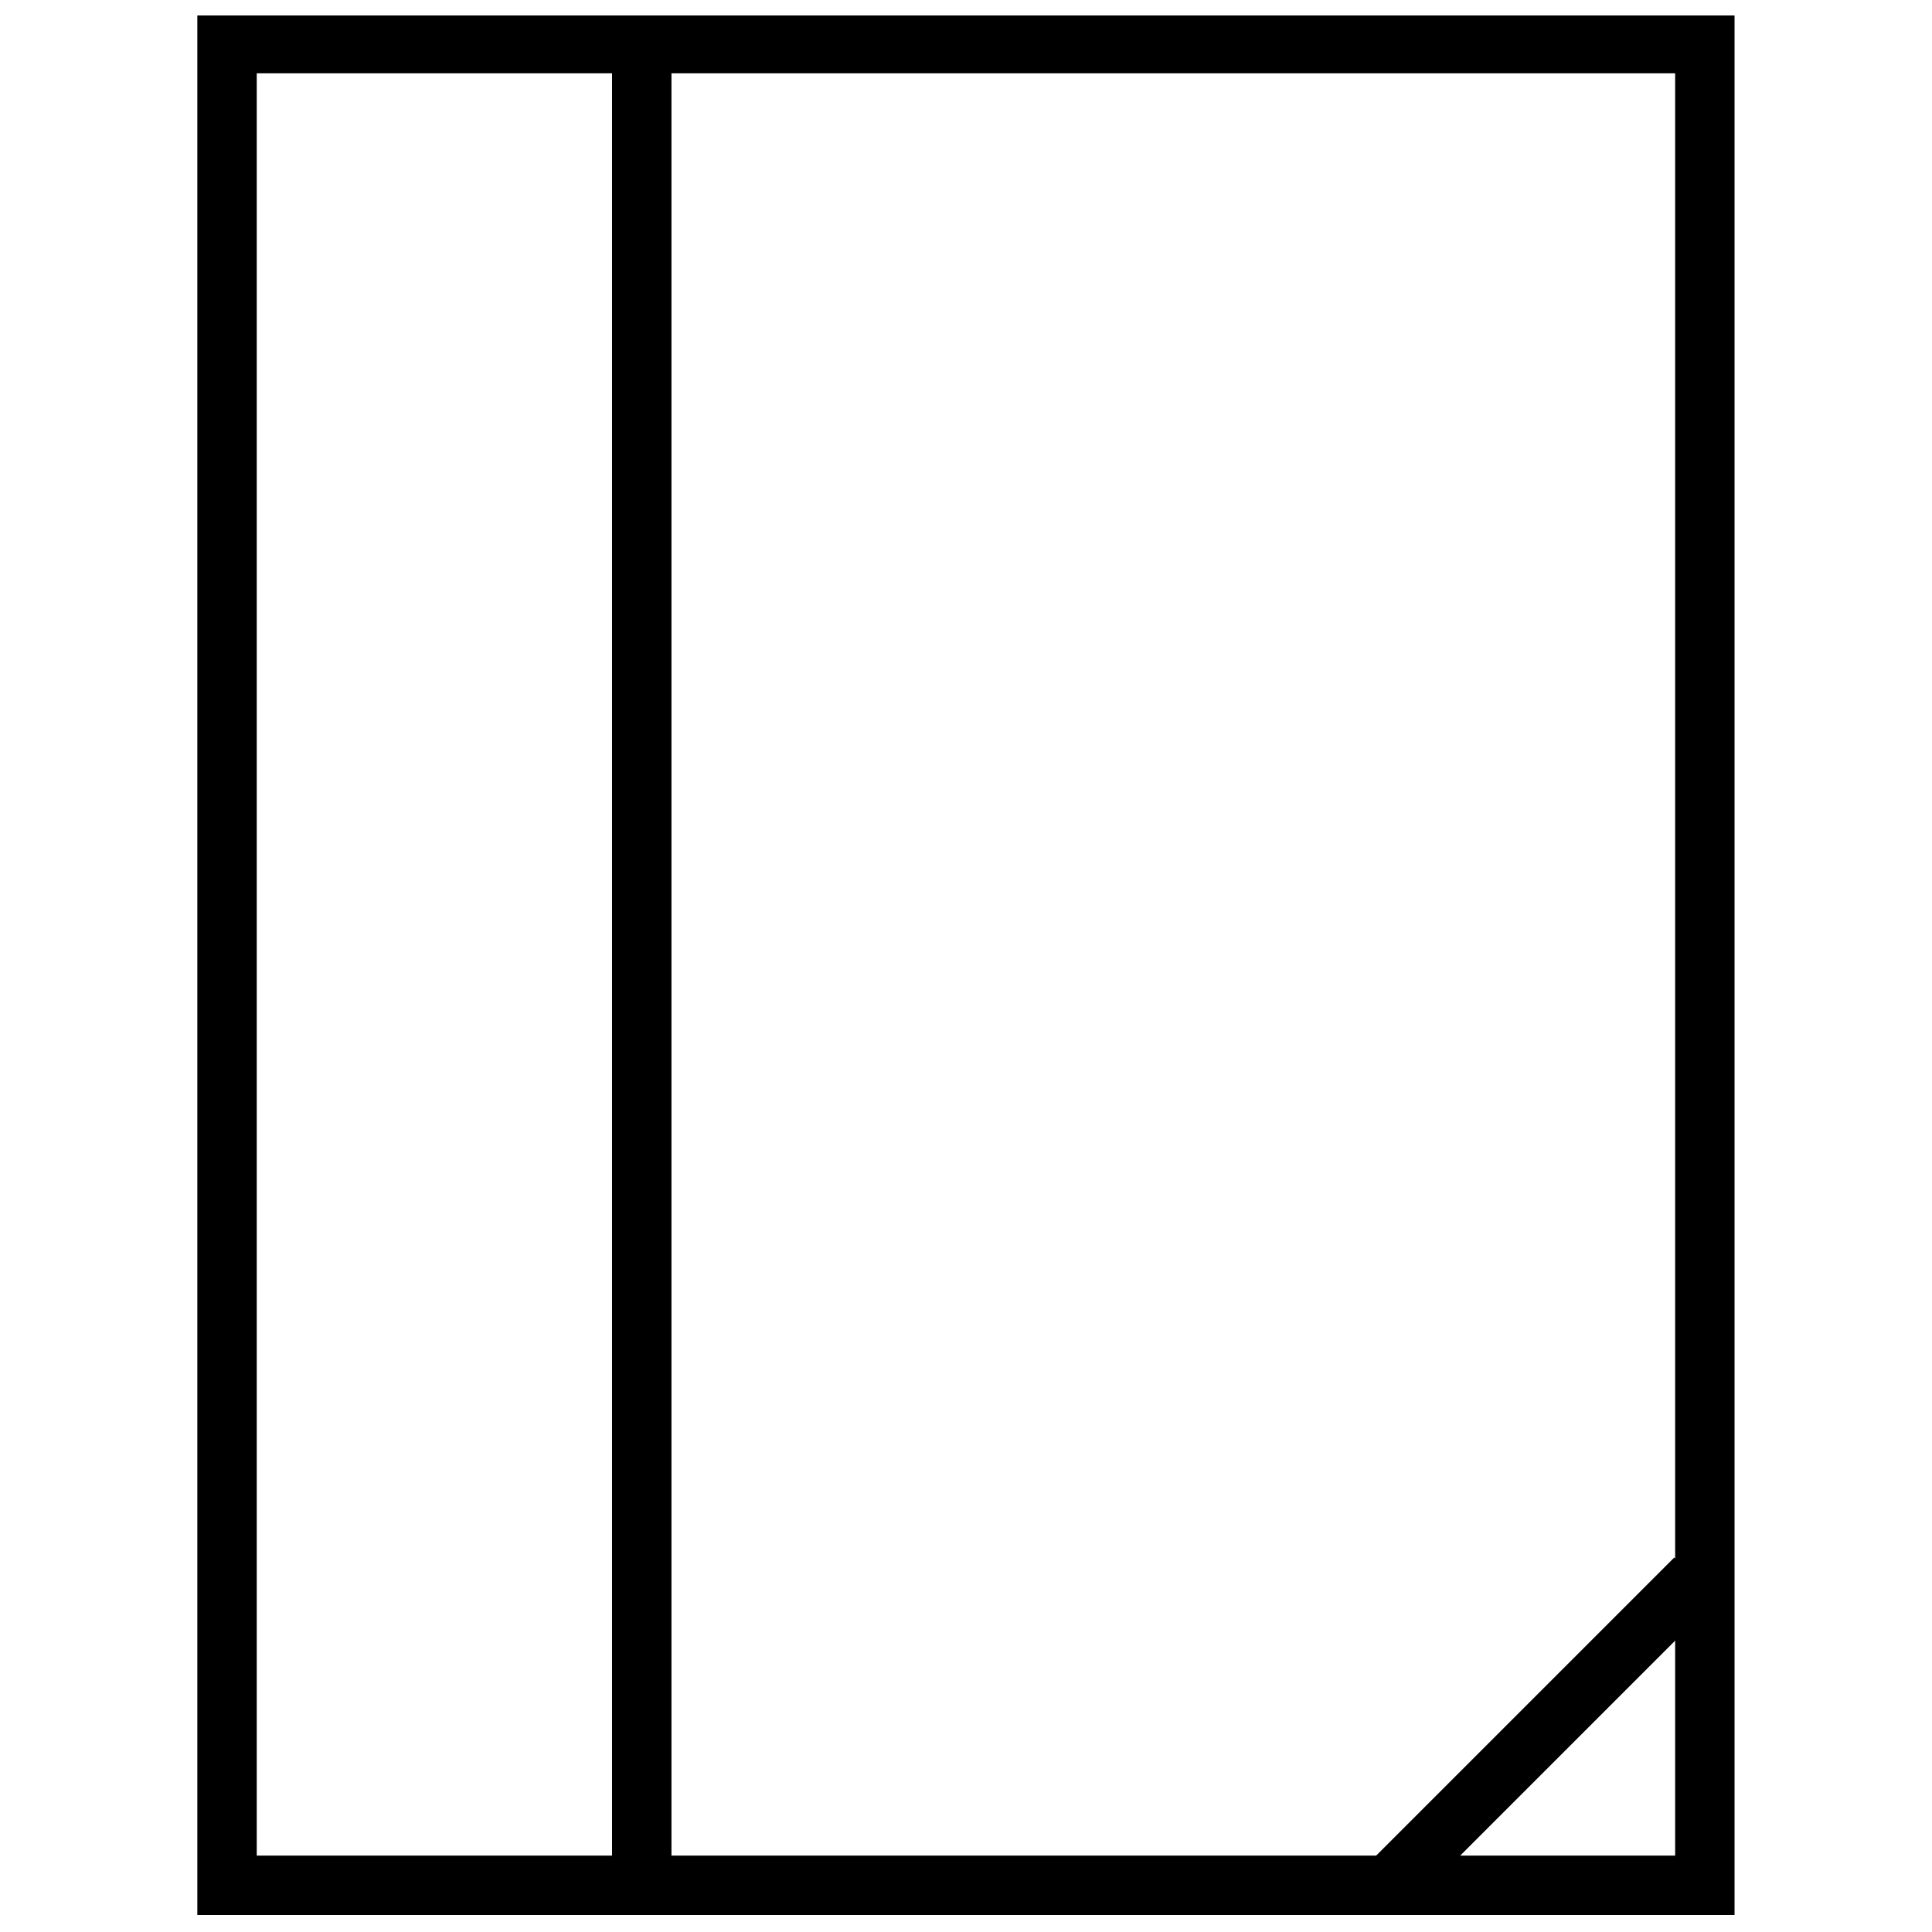
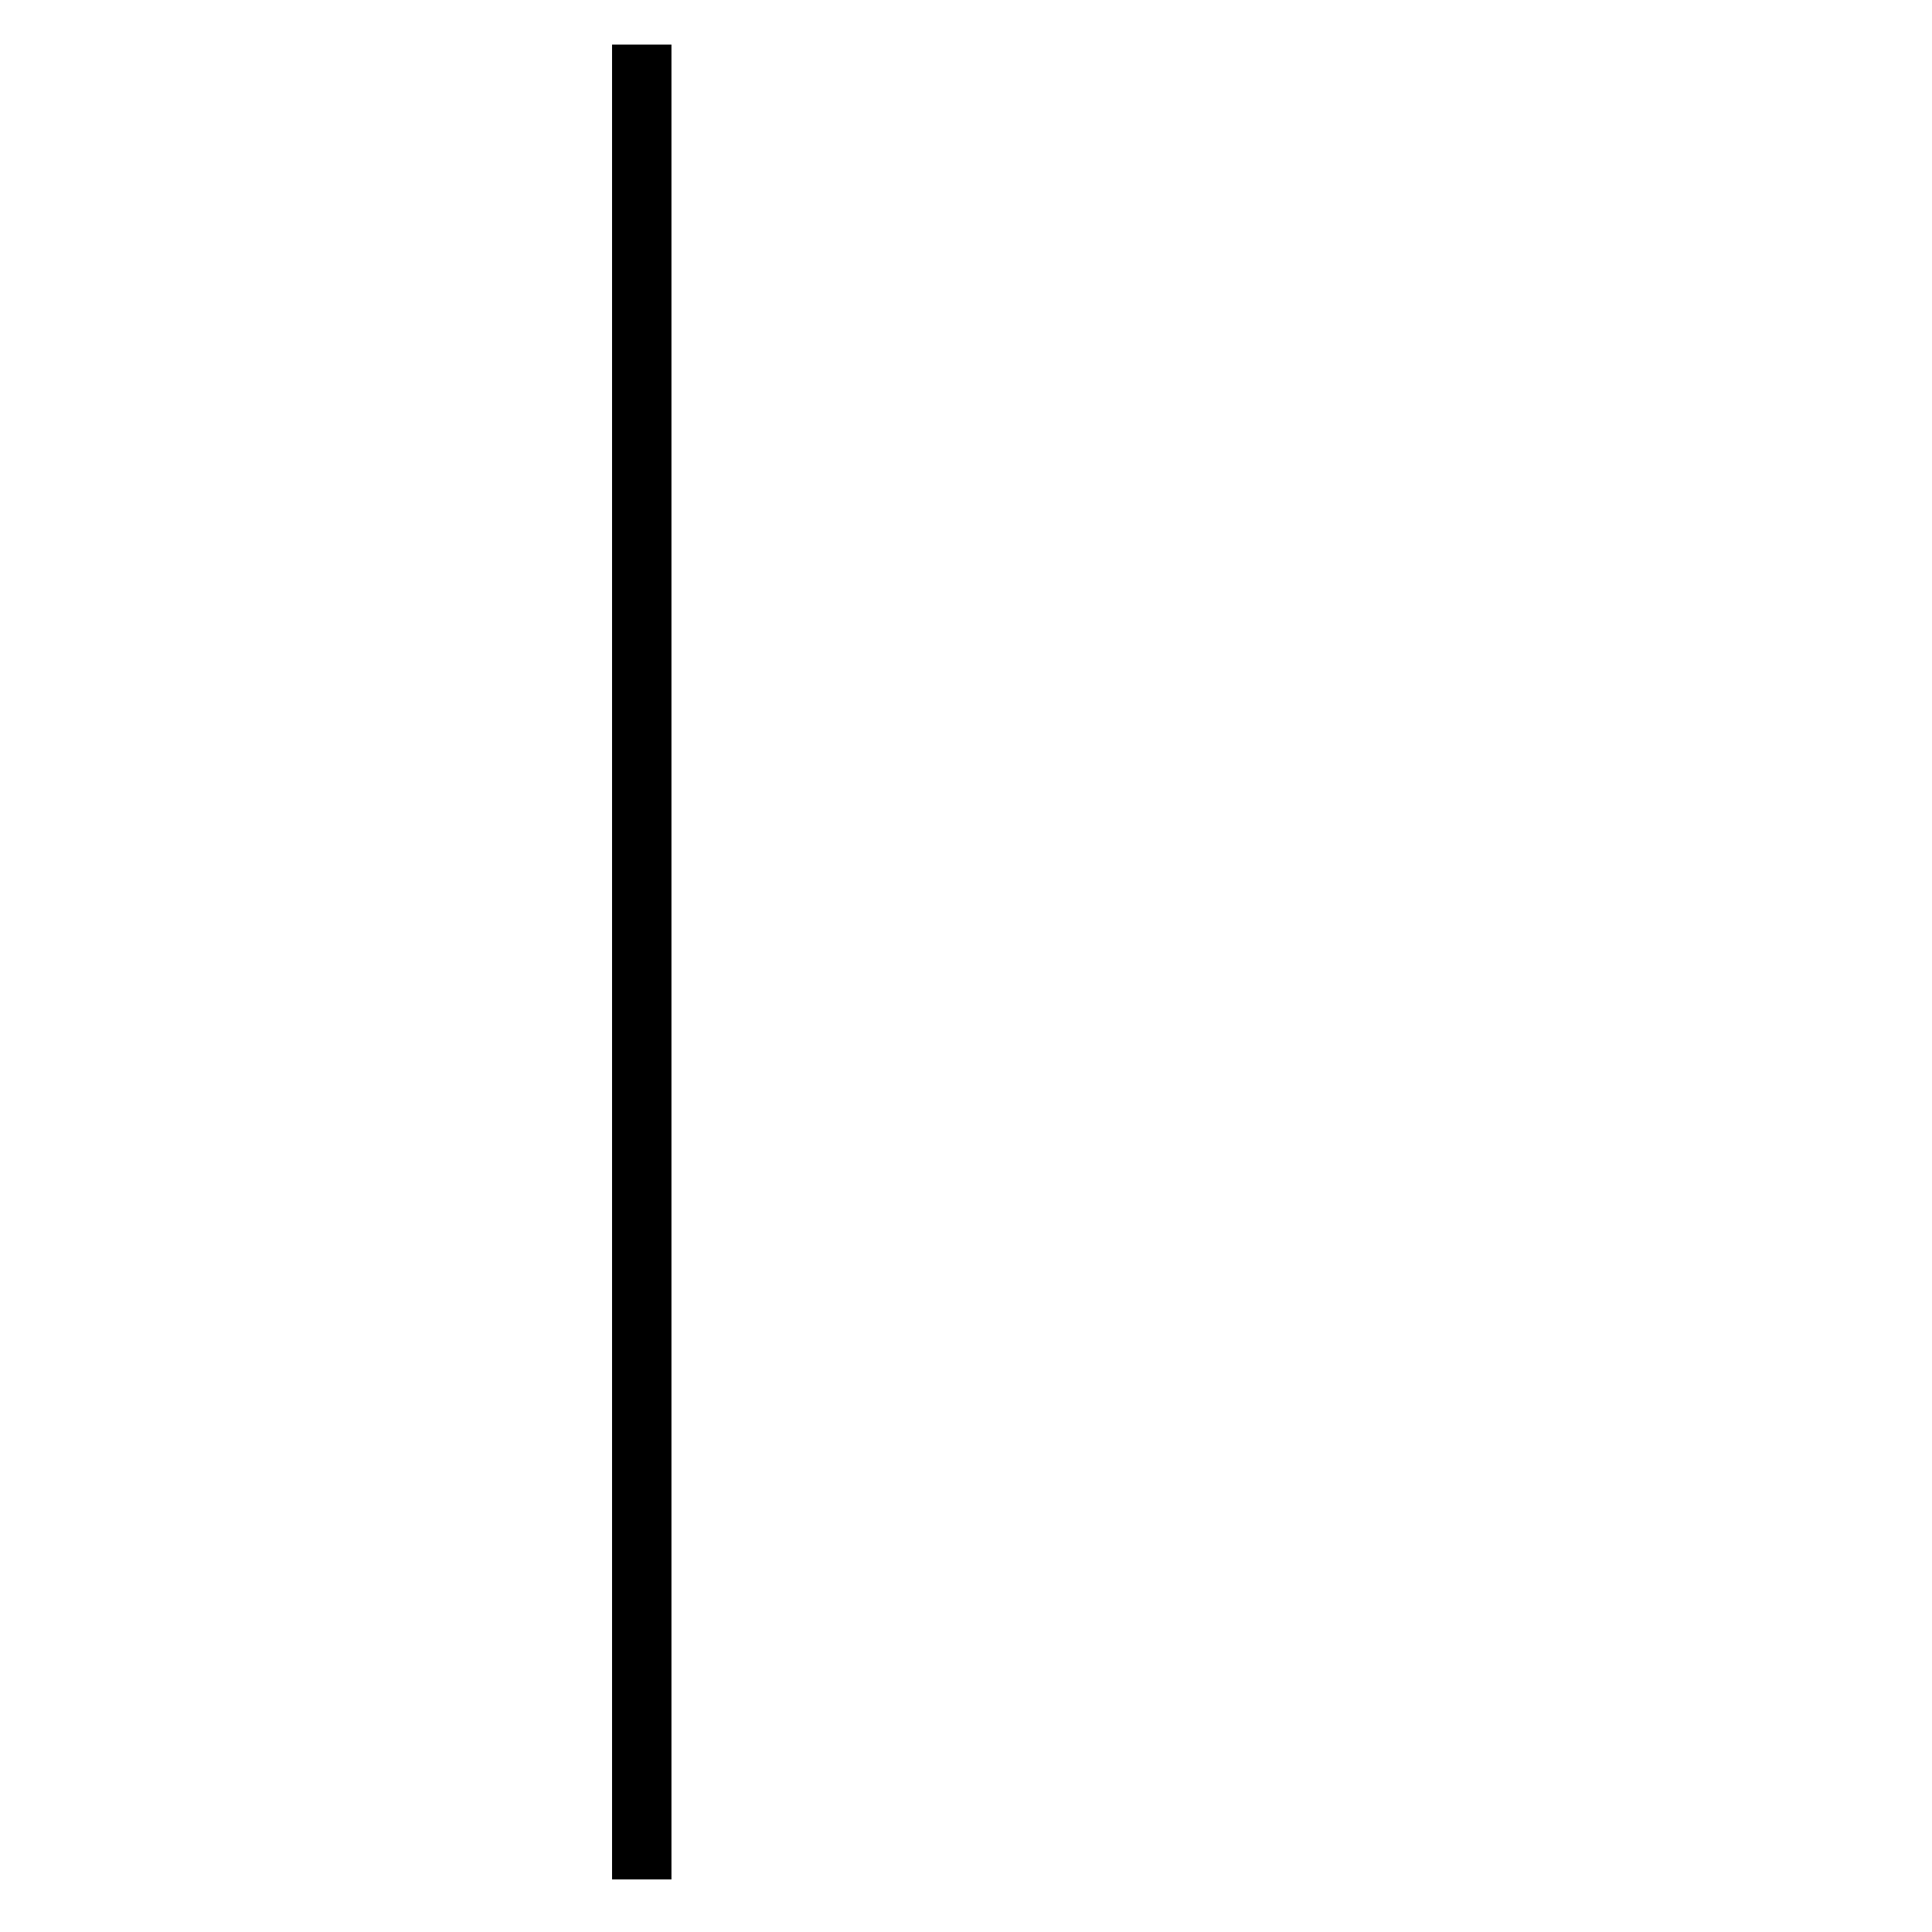
<svg xmlns="http://www.w3.org/2000/svg" width="800px" height="800px" version="1.1" viewBox="144 144 512 512">
  <defs>
    <clipPath id="a">
-       <path d="m196 148.09h408v503.81h-408z" />
-     </clipPath>
+       </clipPath>
  </defs>
  <g clip-path="url(#a)">
-     <path d="m587.93 163.43v472.32h-375.89v-472.32h375.89m15.746-15.746h-407.38v503.81h407.38z" />
-   </g>
+     </g>
  <path d="m306.2 155.81h15.742v486.25h-15.742z" />
-   <path d="m587.7 556.76 11.133 11.133-80.078 80.078-11.133-11.133z" />
</svg>